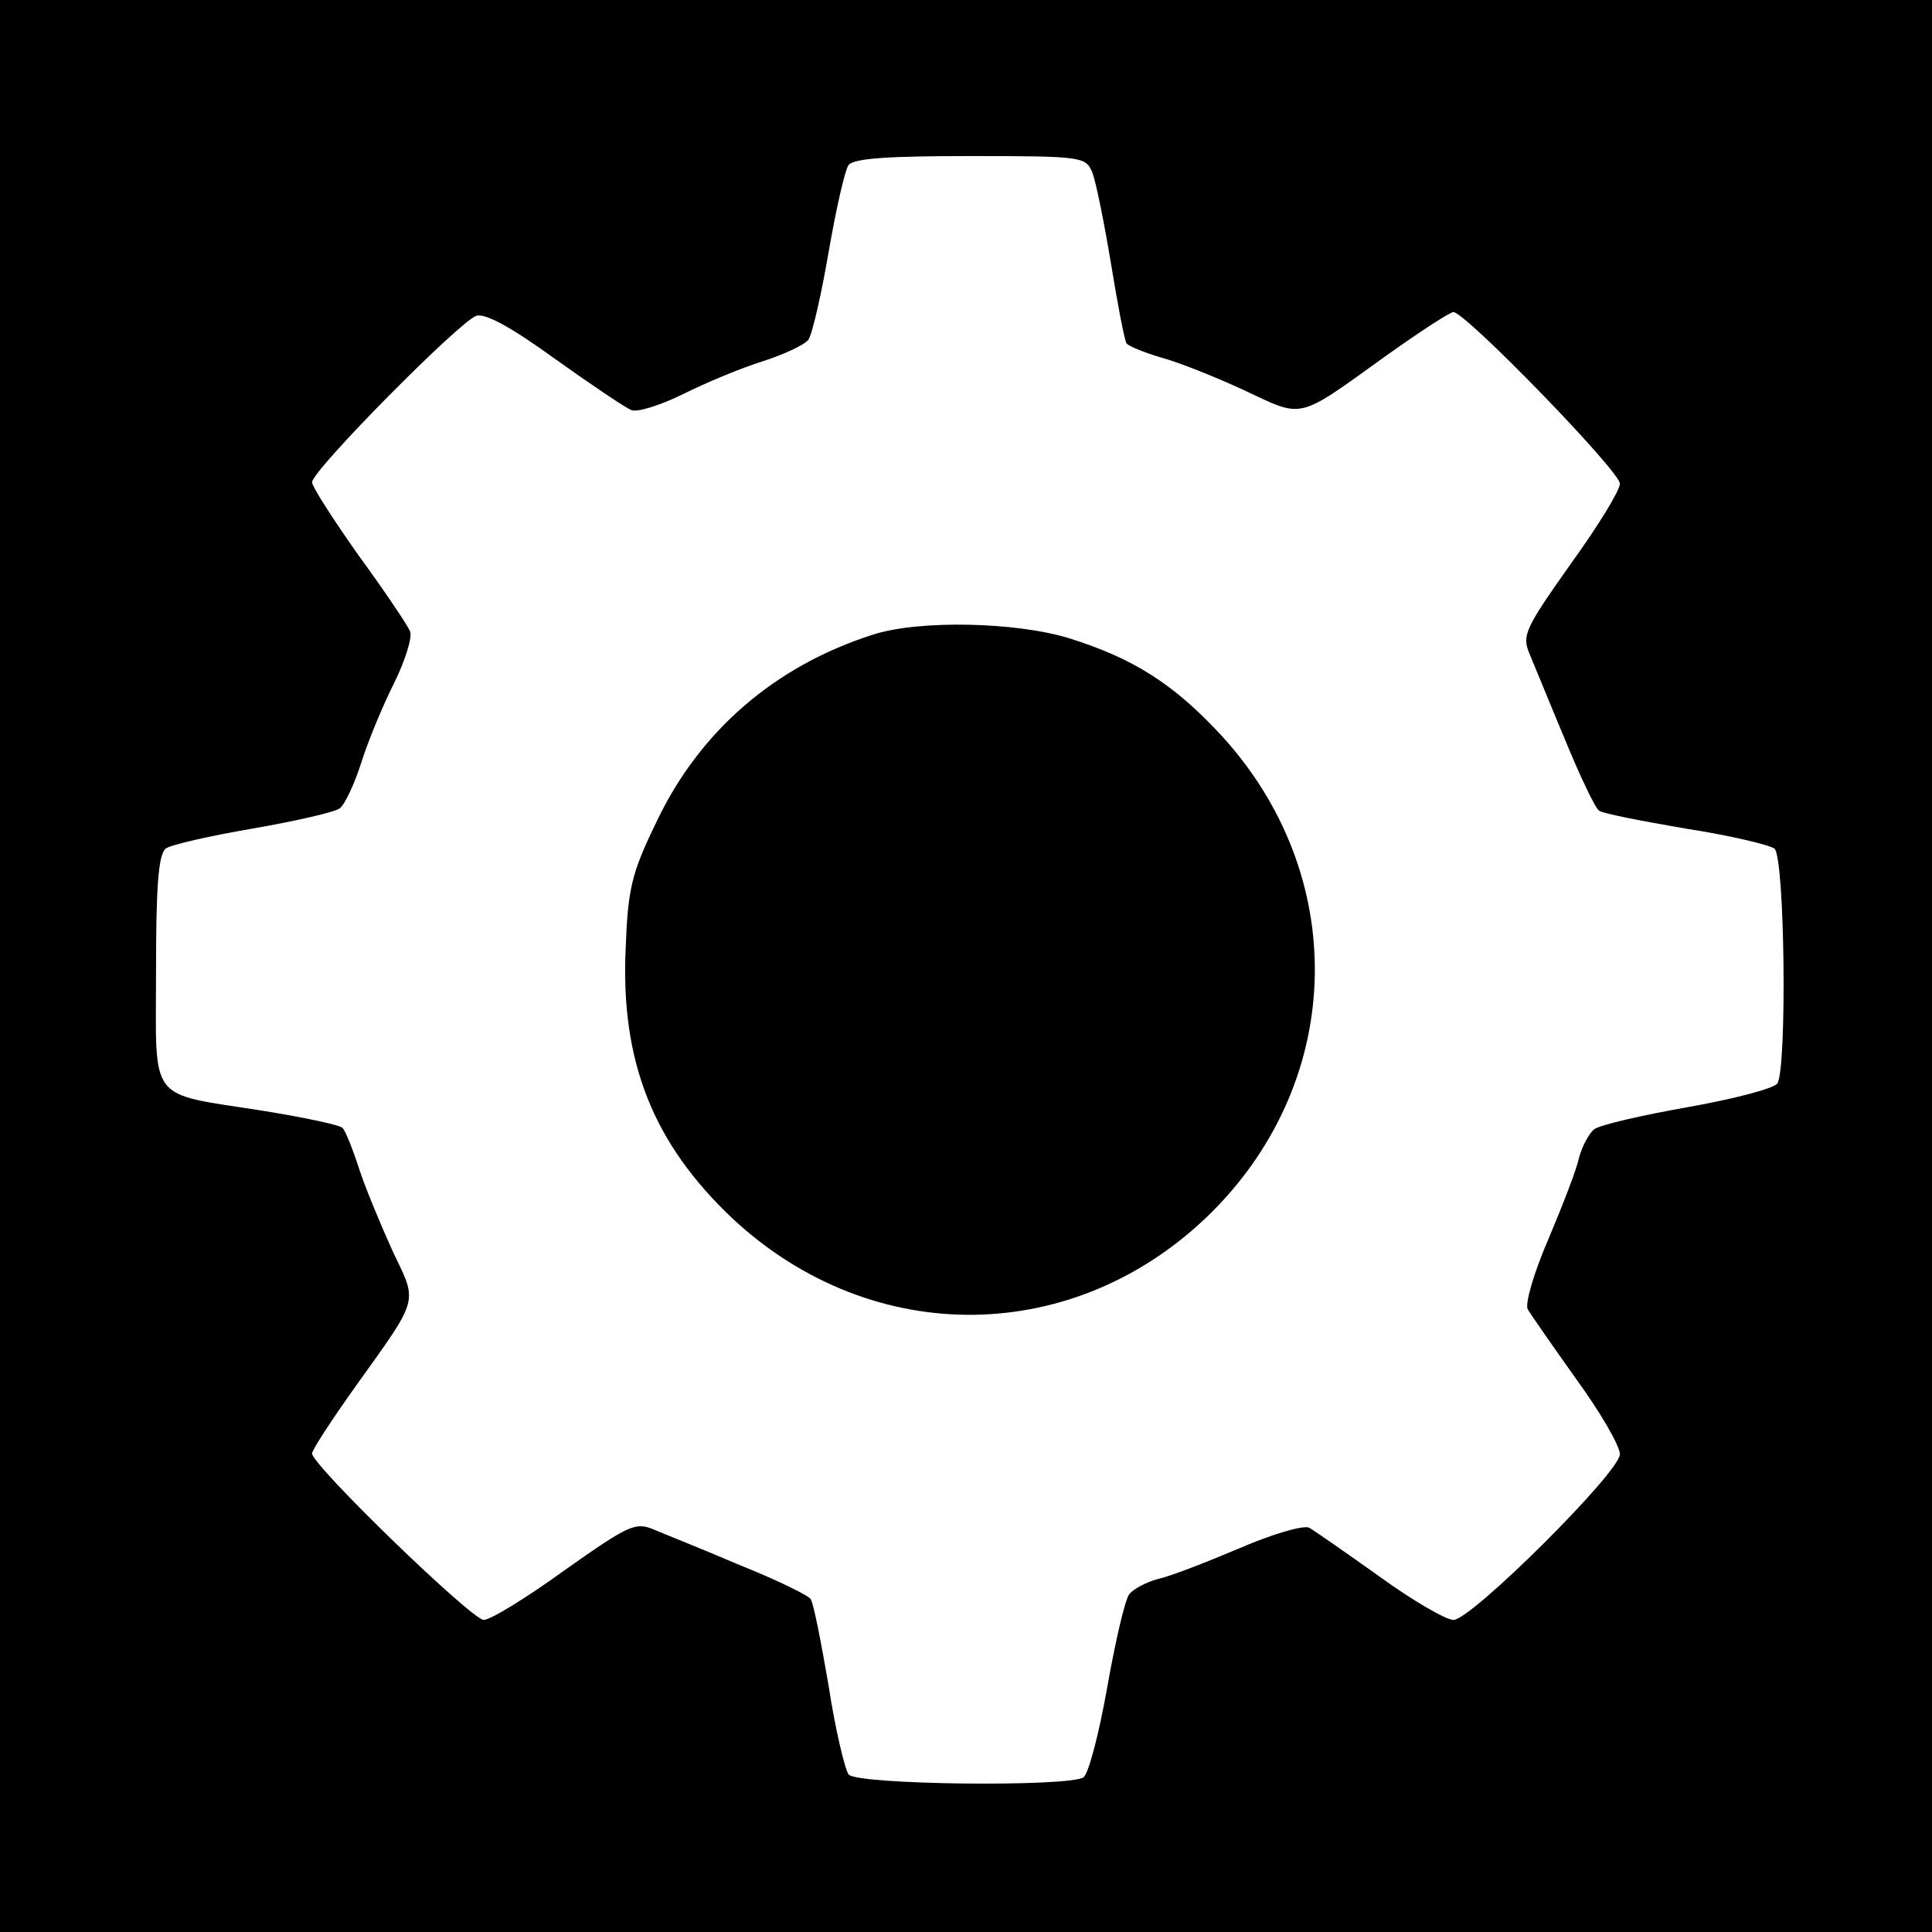
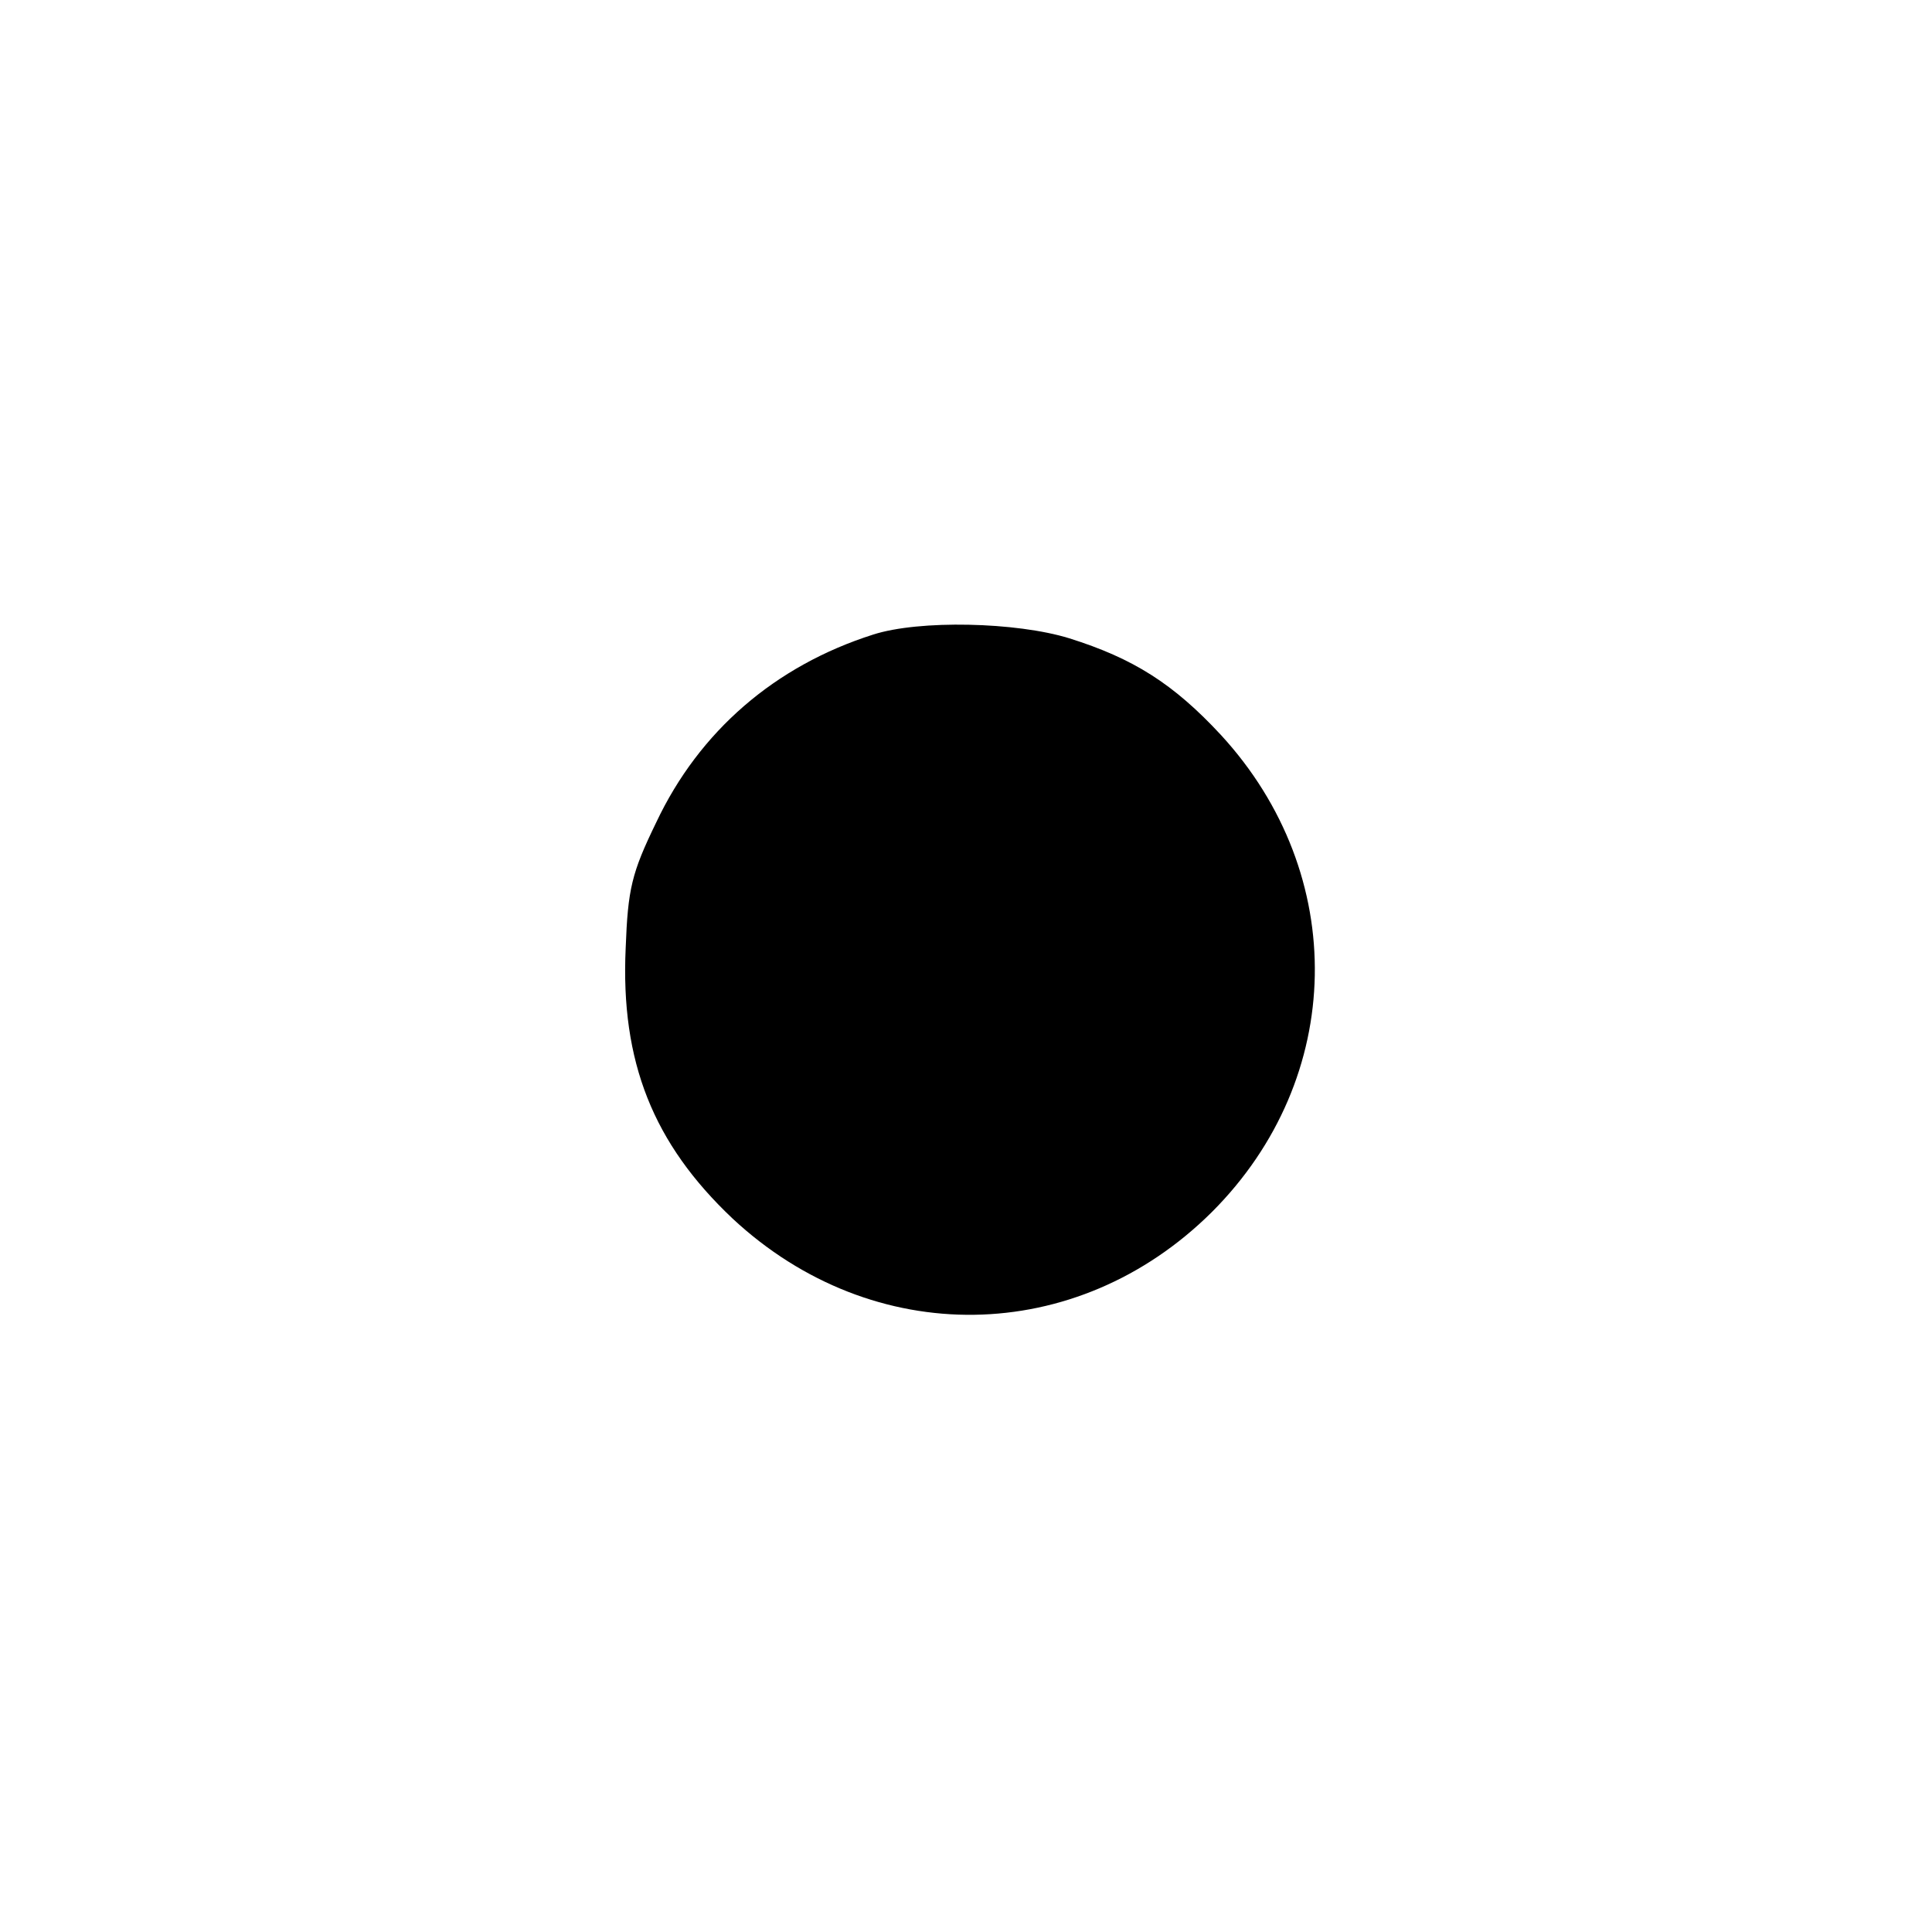
<svg xmlns="http://www.w3.org/2000/svg" version="1.0" width="260pt" height="260pt" viewBox="0 0 260 260" preserveAspectRatio="xMidYMid meet">
  <g transform="translate(0,260) scale(0.1,-0.1)" fill="#000000" stroke="none">
-     <path d="M0 1300 l0 -1300 1300 0 1300 0 0 1300 0 1300 -1300 0 -1300 0 0 -1300z m1470 1068 c5 -13 16 -68 25 -122 9 -55 18 -103 21 -108 3 -4 23 -12 46 -19 23 -6 73 -26 112 -44 81 -38 70 -41 191 46 45 32 86 59 91 59 16 0 224 -214 224 -231 0 -9 -30 -58 -67 -109 -60 -85 -65 -95 -55 -119 6 -14 27 -66 48 -116 20 -49 41 -93 46 -96 6 -4 58 -14 116 -24 59 -9 113 -22 120 -27 14 -12 17 -294 4 -316 -5 -7 -59 -21 -121 -32 -62 -11 -119 -24 -126 -30 -7 -6 -16 -23 -20 -38 -3 -15 -22 -64 -41 -109 -20 -46 -32 -88 -28 -95 4 -7 34 -50 66 -95 32 -44 58 -89 58 -100 0 -24 -200 -223 -224 -223 -10 0 -55 26 -99 58 -45 32 -88 62 -95 66 -7 4 -49 -8 -95 -28 -45 -19 -94 -38 -109 -41 -15 -4 -32 -13 -38 -20 -6 -7 -19 -64 -30 -126 -11 -62 -25 -116 -32 -121 -22 -13 -304 -10 -316 4 -5 7 -18 61 -27 120 -10 58 -20 110 -24 116 -3 5 -46 26 -96 46 -49 21 -102 42 -116 48 -24 10 -34 5 -119 -55 -51 -37 -100 -67 -109 -67 -16 0 -231 208 -231 224 0 5 27 46 59 91 86 120 83 111 50 180 -15 33 -36 83 -45 110 -9 28 -19 53 -23 57 -3 4 -51 14 -106 23 -158 25 -145 8 -145 189 0 111 3 156 13 164 6 5 59 17 117 27 58 10 110 22 117 27 7 5 20 33 29 61 9 29 29 77 44 107 15 30 25 62 22 70 -3 8 -34 54 -69 102 -34 48 -63 93 -63 99 0 16 199 217 221 224 12 4 48 -16 106 -58 49 -35 95 -66 103 -69 8 -3 40 7 70 22 30 15 78 35 107 44 28 9 56 22 61 29 5 7 17 59 27 117 10 58 22 111 27 118 8 9 53 12 164 12 151 0 155 -1 164 -22z" />
    <path d="M1175 1746 c-132 -42 -234 -130 -292 -253 -33 -68 -38 -89 -41 -169 -7 -153 37 -263 144 -364 189 -176 463 -172 645 9 180 180 185 454 12 642 -64 69 -118 103 -204 130 -71 22 -202 25 -264 5z" />
  </g>
</svg>